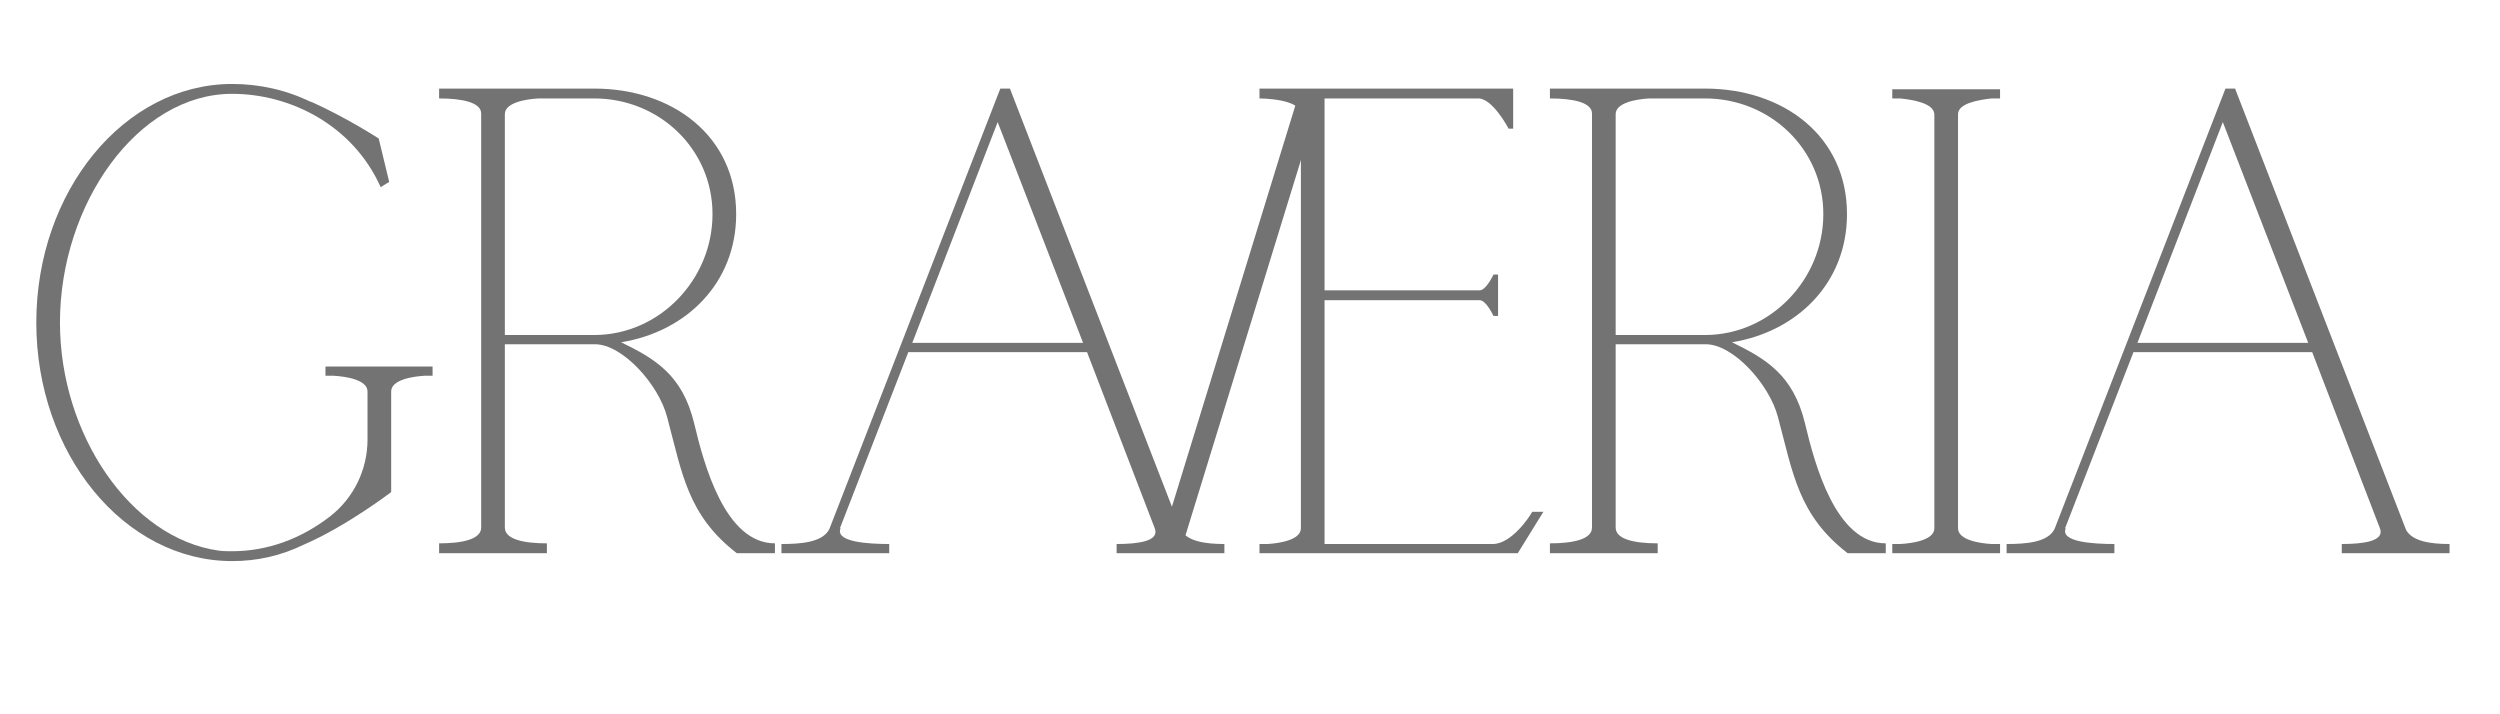
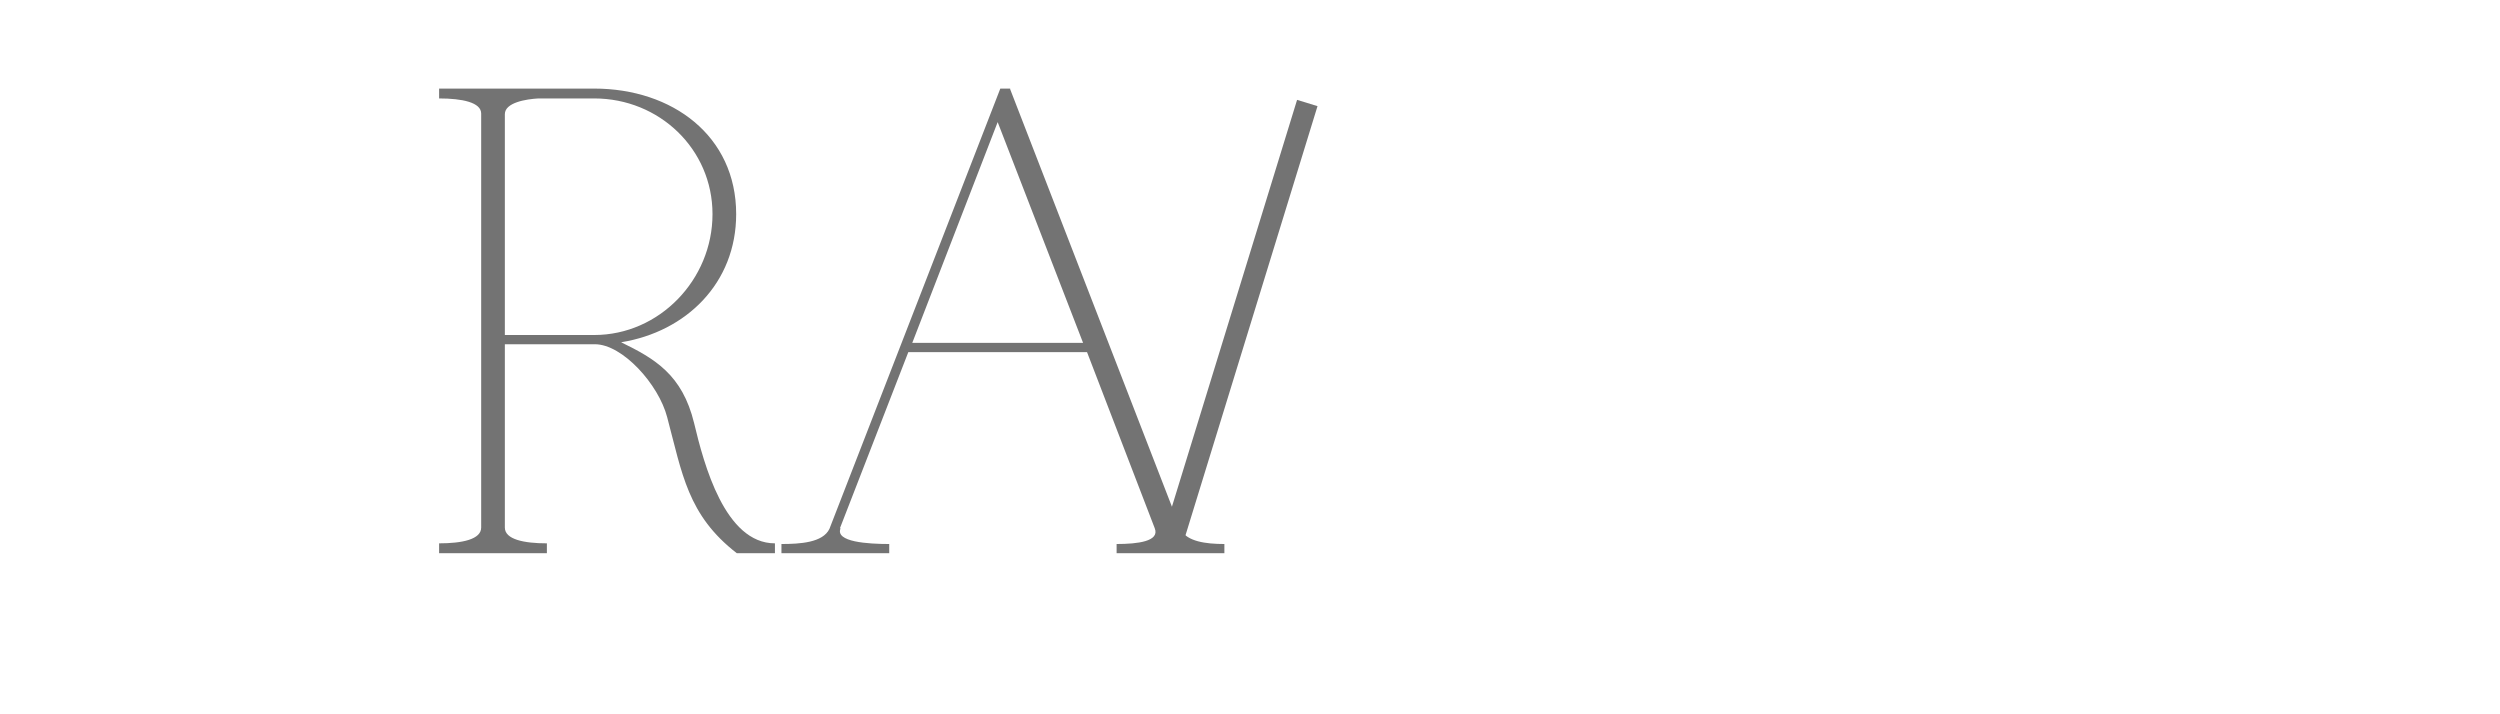
<svg xmlns="http://www.w3.org/2000/svg" width="350" zoomAndPan="magnify" viewBox="0 0 262.5 75" height="100" preserveAspectRatio="xMidYMid meet" version="1.0">
  <defs>
    <g />
    <clipPath id="27921e1cd7">
      <path d="M 110 0.07 L 150 0.07 L 150 69 L 110 69 Z M 110 0.07 " clip-rule="nonzero" />
    </clipPath>
  </defs>
  <g fill="#737373" fill-opacity="1">
    <g transform="translate(0.362, 58.086)">
      <g>
-         <path d="M 24.012 0.828 C 26.637 0.828 29.121 0.277 31.535 -0.898 C 36.02 -2.828 40.711 -6.418 40.711 -6.418 L 40.711 -16.977 C 40.711 -18.219 42.988 -18.562 44.23 -18.633 L 45.059 -18.633 L 45.059 -19.598 L 33.812 -19.598 L 33.812 -18.633 L 34.641 -18.633 C 35.949 -18.562 38.227 -18.219 38.227 -16.977 L 38.227 -11.938 C 38.227 -8.762 36.777 -5.797 34.293 -3.863 C 31.258 -1.52 27.738 -0.207 24.012 -0.207 C 23.531 -0.207 23.047 -0.207 22.562 -0.277 C 13.387 -1.586 5.934 -12.422 5.934 -24.219 C 5.934 -36.641 14.078 -48.234 24.012 -48.234 C 30.156 -48.234 36.711 -44.922 39.609 -38.434 L 40.504 -38.988 L 39.402 -43.543 C 39.402 -43.543 36.02 -45.75 32.156 -47.473 L 32.363 -47.336 C 29.742 -48.648 26.844 -49.27 24.012 -49.27 C 12.695 -49.27 3.449 -38.02 3.449 -24.219 C 3.449 -10.418 12.695 0.828 24.012 0.828 Z M 24.012 0.828 " />
-       </g>
+         </g>
    </g>
  </g>
  <g fill="#737373" fill-opacity="1">
    <g transform="translate(42.657, 58.086)">
      <g>
        <path d="M 3.449 -1.035 L 3.449 0 L 14.766 0 L 14.766 -1.035 C 12.352 -1.035 10.352 -1.449 10.352 -2.691 L 10.352 -21.941 L 19.805 -21.941 C 22.703 -21.941 26.496 -17.734 27.395 -14.285 C 28.98 -8.348 29.535 -4.004 34.707 0 L 38.711 0 L 38.711 -1.035 C 33.465 -1.035 31.258 -9.316 30.223 -13.664 C 28.98 -18.77 26.082 -20.426 22.562 -22.148 C 29.395 -23.254 34.641 -28.359 34.641 -35.605 C 34.641 -43.816 27.945 -48.785 19.734 -48.785 L 3.449 -48.785 L 3.449 -47.75 C 5.867 -47.75 7.867 -47.336 7.867 -46.164 L 7.867 -2.691 C 7.867 -1.449 5.867 -1.035 3.449 -1.035 Z M 19.734 -22.91 L 10.352 -22.91 L 10.352 -46.094 C 10.352 -47.336 12.629 -47.68 13.871 -47.75 L 19.734 -47.75 C 26.566 -47.75 32.156 -42.438 32.156 -35.605 C 32.156 -28.707 26.566 -22.91 19.734 -22.91 Z M 19.734 -22.91 " />
      </g>
    </g>
  </g>
  <g fill="#737373" fill-opacity="1">
    <g transform="translate(78.603, 58.086)">
      <g>
        <path d="M 3.449 -0.965 L 3.449 0 L 14.766 0 L 14.766 -0.965 C 12.559 -0.965 9.039 -1.172 9.66 -2.621 L 9.59 -2.621 L 16.77 -21.113 L 35.535 -21.113 L 42.645 -2.621 C 43.195 -1.242 40.852 -0.965 38.641 -0.965 L 38.641 0 L 49.957 0 L 49.957 -0.965 C 47.957 -0.965 46.094 -1.242 45.406 -2.414 L 27.465 -48.715 L 27.465 -48.785 L 26.43 -48.785 L 8.488 -2.555 C 7.797 -1.105 5.383 -0.965 3.449 -0.965 Z M 35.121 -22.082 L 17.184 -22.082 L 26.152 -45.266 Z M 35.121 -22.082 " />
      </g>
    </g>
  </g>
  <g fill="#737373" fill-opacity="1">
    <g transform="translate(128.797, 58.086)">
      <g>
-         <path d="M 32.086 -4.348 C 31.879 -3.934 29.949 -0.965 27.945 -0.965 L 10.281 -0.965 L 10.281 -26.566 L 26.566 -26.566 C 27.258 -26.566 28.016 -24.91 28.016 -24.91 L 28.5 -24.91 L 28.5 -29.258 L 28.016 -29.258 C 28.016 -29.258 27.258 -27.602 26.566 -27.602 L 10.281 -27.602 L 10.281 -47.75 L 26.43 -47.75 C 27.879 -47.75 29.465 -44.852 29.602 -44.578 L 30.086 -44.578 L 30.086 -48.785 L 3.449 -48.785 L 3.449 -47.75 C 3.449 -47.75 7.797 -47.75 7.797 -46.094 L 7.797 -2.621 C 7.797 -1.379 5.52 -1.035 4.277 -0.965 L 3.449 -0.965 L 3.449 0 L 30.57 0 L 33.258 -4.348 Z M 32.086 -4.348 " />
-       </g>
+         </g>
    </g>
  </g>
  <g fill="#737373" fill-opacity="1">
    <g transform="translate(159.293, 58.086)">
      <g>
-         <path d="M 3.449 -1.035 L 3.449 0 L 14.766 0 L 14.766 -1.035 C 12.352 -1.035 10.352 -1.449 10.352 -2.691 L 10.352 -21.941 L 19.805 -21.941 C 22.703 -21.941 26.496 -17.734 27.395 -14.285 C 28.98 -8.348 29.535 -4.004 34.707 0 L 38.711 0 L 38.711 -1.035 C 33.465 -1.035 31.258 -9.316 30.223 -13.664 C 28.98 -18.77 26.082 -20.426 22.562 -22.148 C 29.395 -23.254 34.641 -28.359 34.641 -35.605 C 34.641 -43.816 27.945 -48.785 19.734 -48.785 L 3.449 -48.785 L 3.449 -47.75 C 5.867 -47.75 7.867 -47.336 7.867 -46.164 L 7.867 -2.691 C 7.867 -1.449 5.867 -1.035 3.449 -1.035 Z M 19.734 -22.91 L 10.352 -22.91 L 10.352 -46.094 C 10.352 -47.336 12.629 -47.68 13.871 -47.75 L 19.734 -47.75 C 26.566 -47.75 32.156 -42.438 32.156 -35.605 C 32.156 -28.707 26.566 -22.91 19.734 -22.91 Z M 19.734 -22.91 " />
-       </g>
+         </g>
    </g>
  </g>
  <g fill="#737373" fill-opacity="1">
    <g transform="translate(195.24, 58.086)">
      <g>
-         <path d="M 3.449 -0.965 L 3.449 0 L 14.766 0 L 14.766 -0.965 L 13.871 -0.965 C 12.629 -1.035 10.352 -1.379 10.352 -2.621 L 10.352 -46.094 C 10.352 -47.266 12.629 -47.613 13.871 -47.75 L 14.766 -47.75 L 14.766 -48.715 L 3.449 -48.715 L 3.449 -47.75 L 4.277 -47.75 C 5.59 -47.613 7.797 -47.266 7.867 -46.094 L 7.867 -2.621 C 7.867 -1.379 5.59 -1.035 4.277 -0.965 Z M 3.449 -0.965 " />
-       </g>
+         </g>
    </g>
  </g>
  <g fill="#737373" fill-opacity="1">
    <g transform="translate(207.244, 58.086)">
      <g>
-         <path d="M 3.449 -0.965 L 3.449 0 L 14.766 0 L 14.766 -0.965 C 12.559 -0.965 9.039 -1.172 9.66 -2.621 L 9.59 -2.621 L 16.77 -21.113 L 35.535 -21.113 L 42.645 -2.621 C 43.195 -1.242 40.852 -0.965 38.641 -0.965 L 38.641 0 L 49.957 0 L 49.957 -0.965 C 47.957 -0.965 46.094 -1.242 45.406 -2.414 L 27.465 -48.715 L 27.465 -48.785 L 26.43 -48.785 L 8.488 -2.555 C 7.797 -1.105 5.383 -0.965 3.449 -0.965 Z M 35.121 -22.082 L 17.184 -22.082 L 26.152 -45.266 Z M 35.121 -22.082 " />
-       </g>
+         </g>
    </g>
  </g>
  <g clip-path="url(#27921e1cd7)">
    <path stroke-linecap="butt" transform="matrix(0.22, -0.715, 0.715, 0.22, 122.266, 55.758)" fill="none" stroke-linejoin="miter" d="M -0.002 1.501 L 63.317 1.497 " stroke="#737373" stroke-width="3" stroke-opacity="1" stroke-miterlimit="4" />
  </g>
</svg>